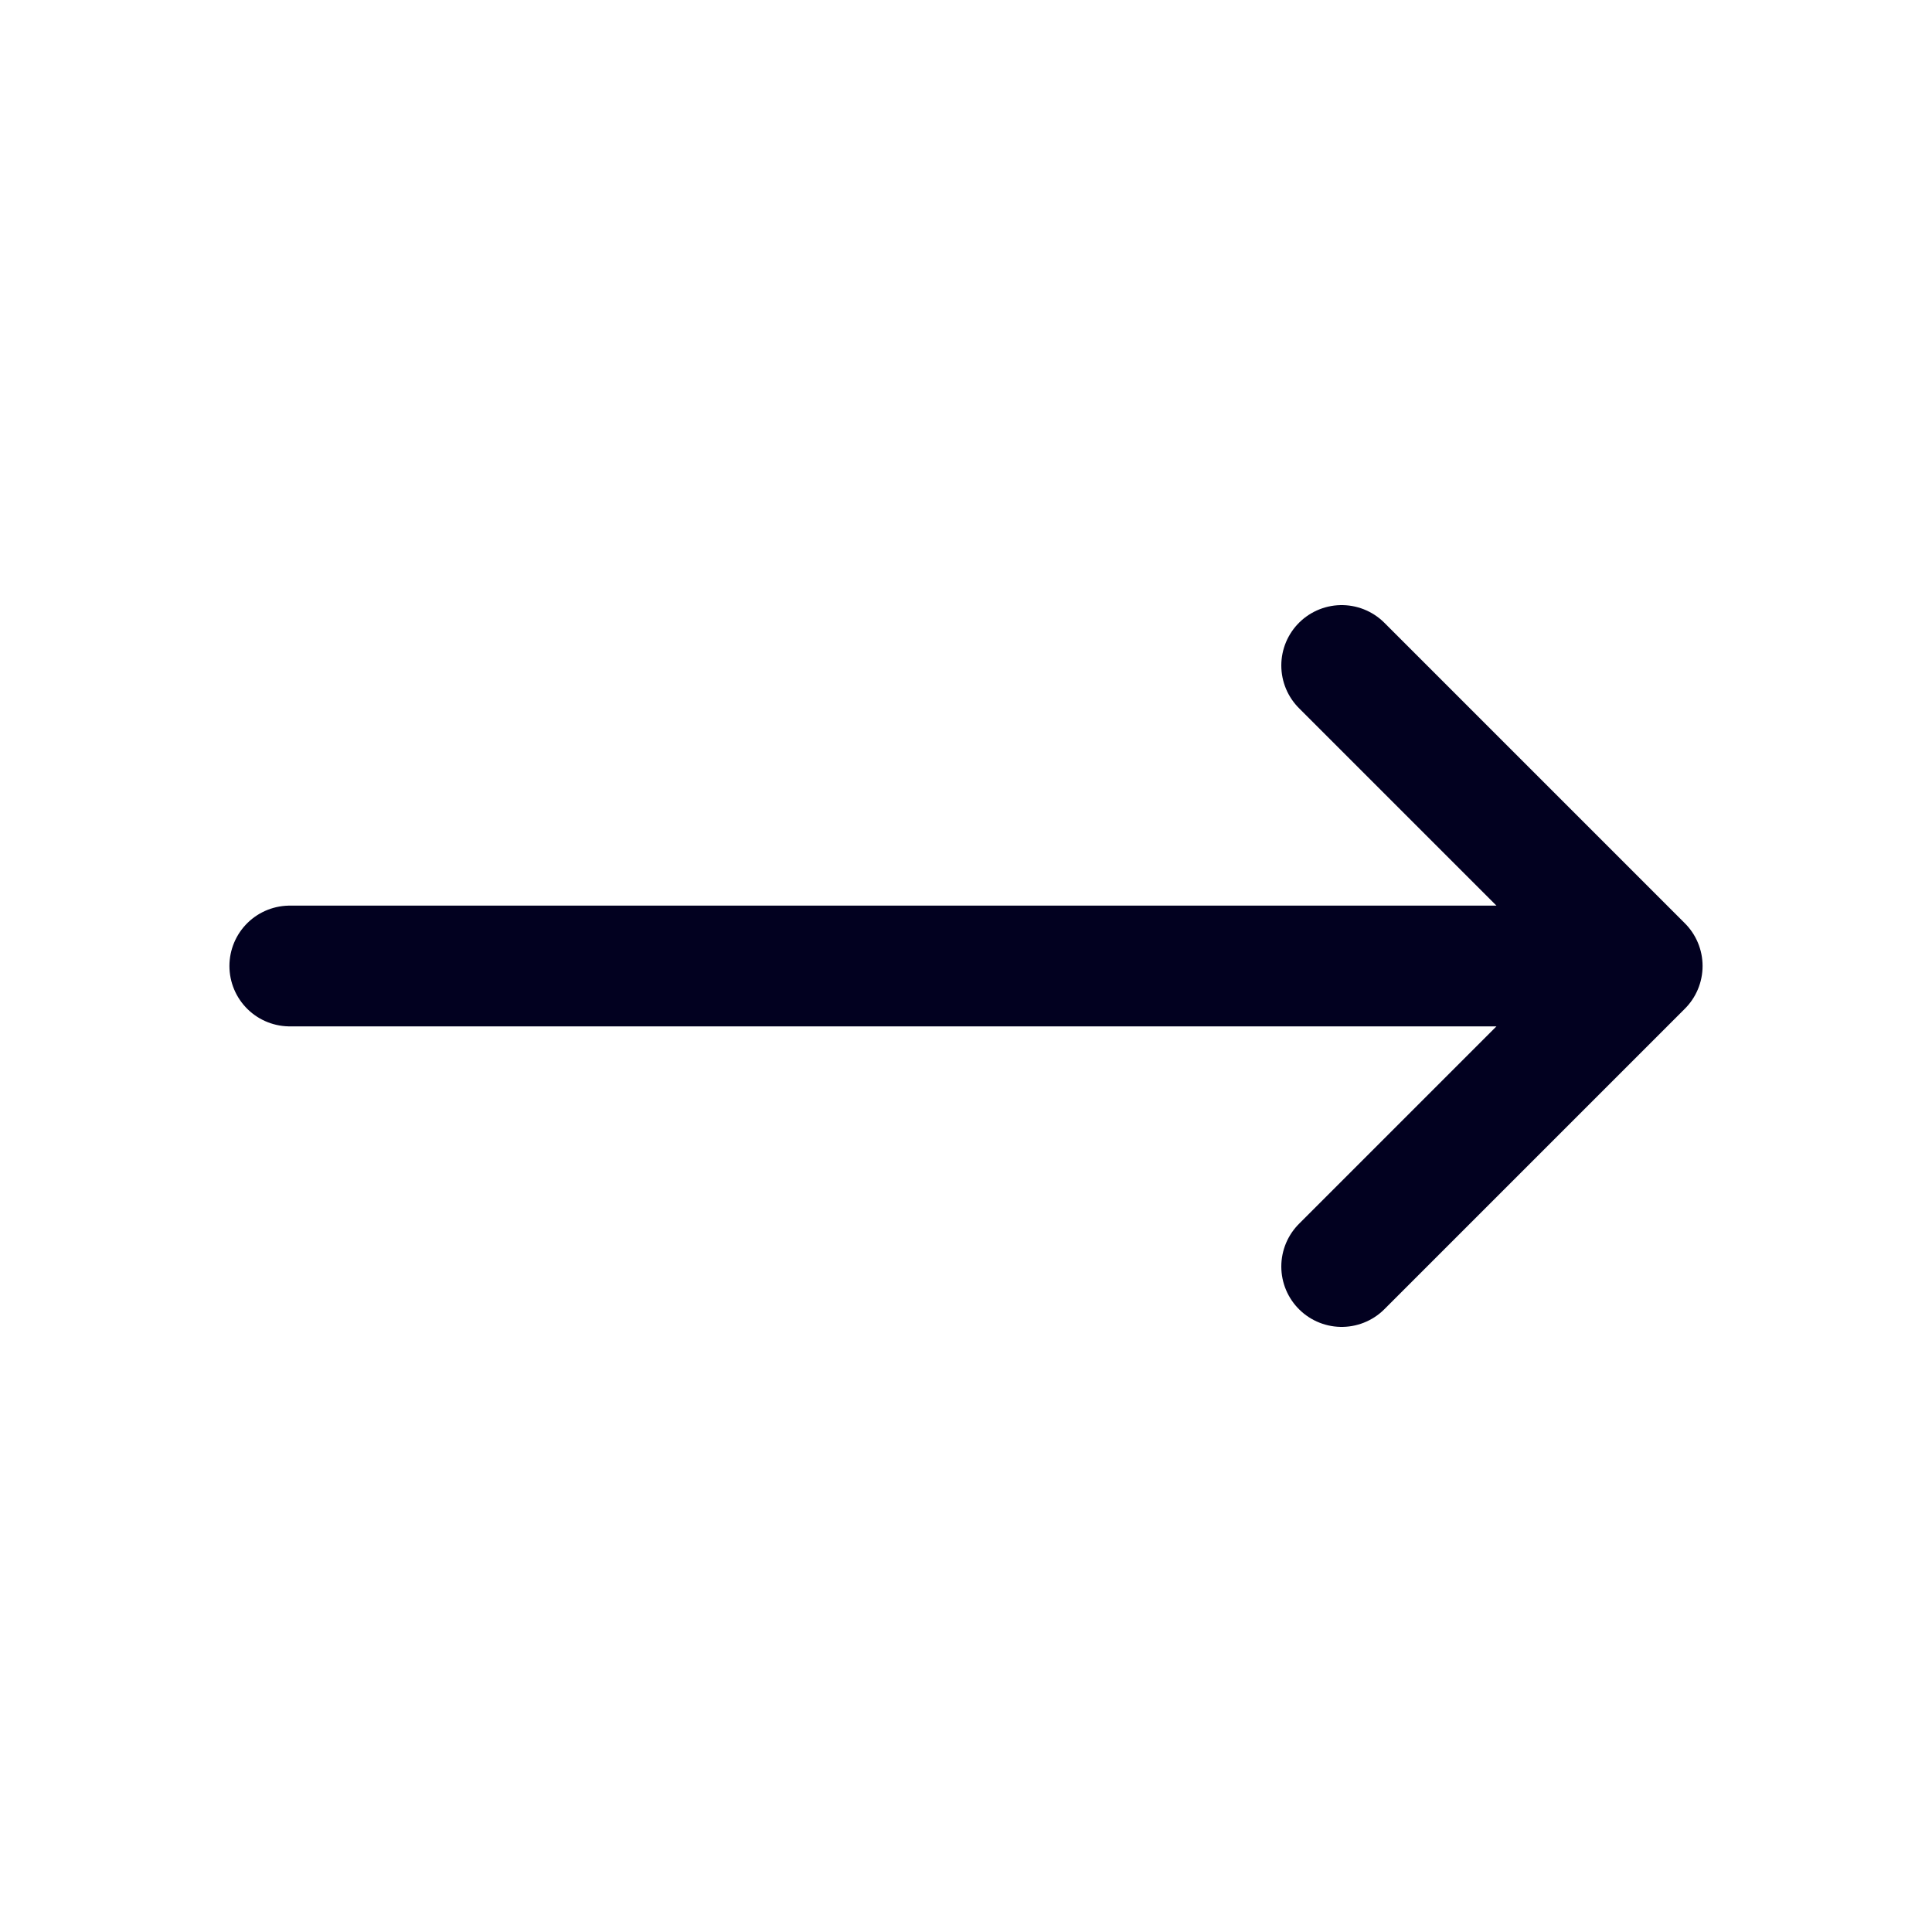
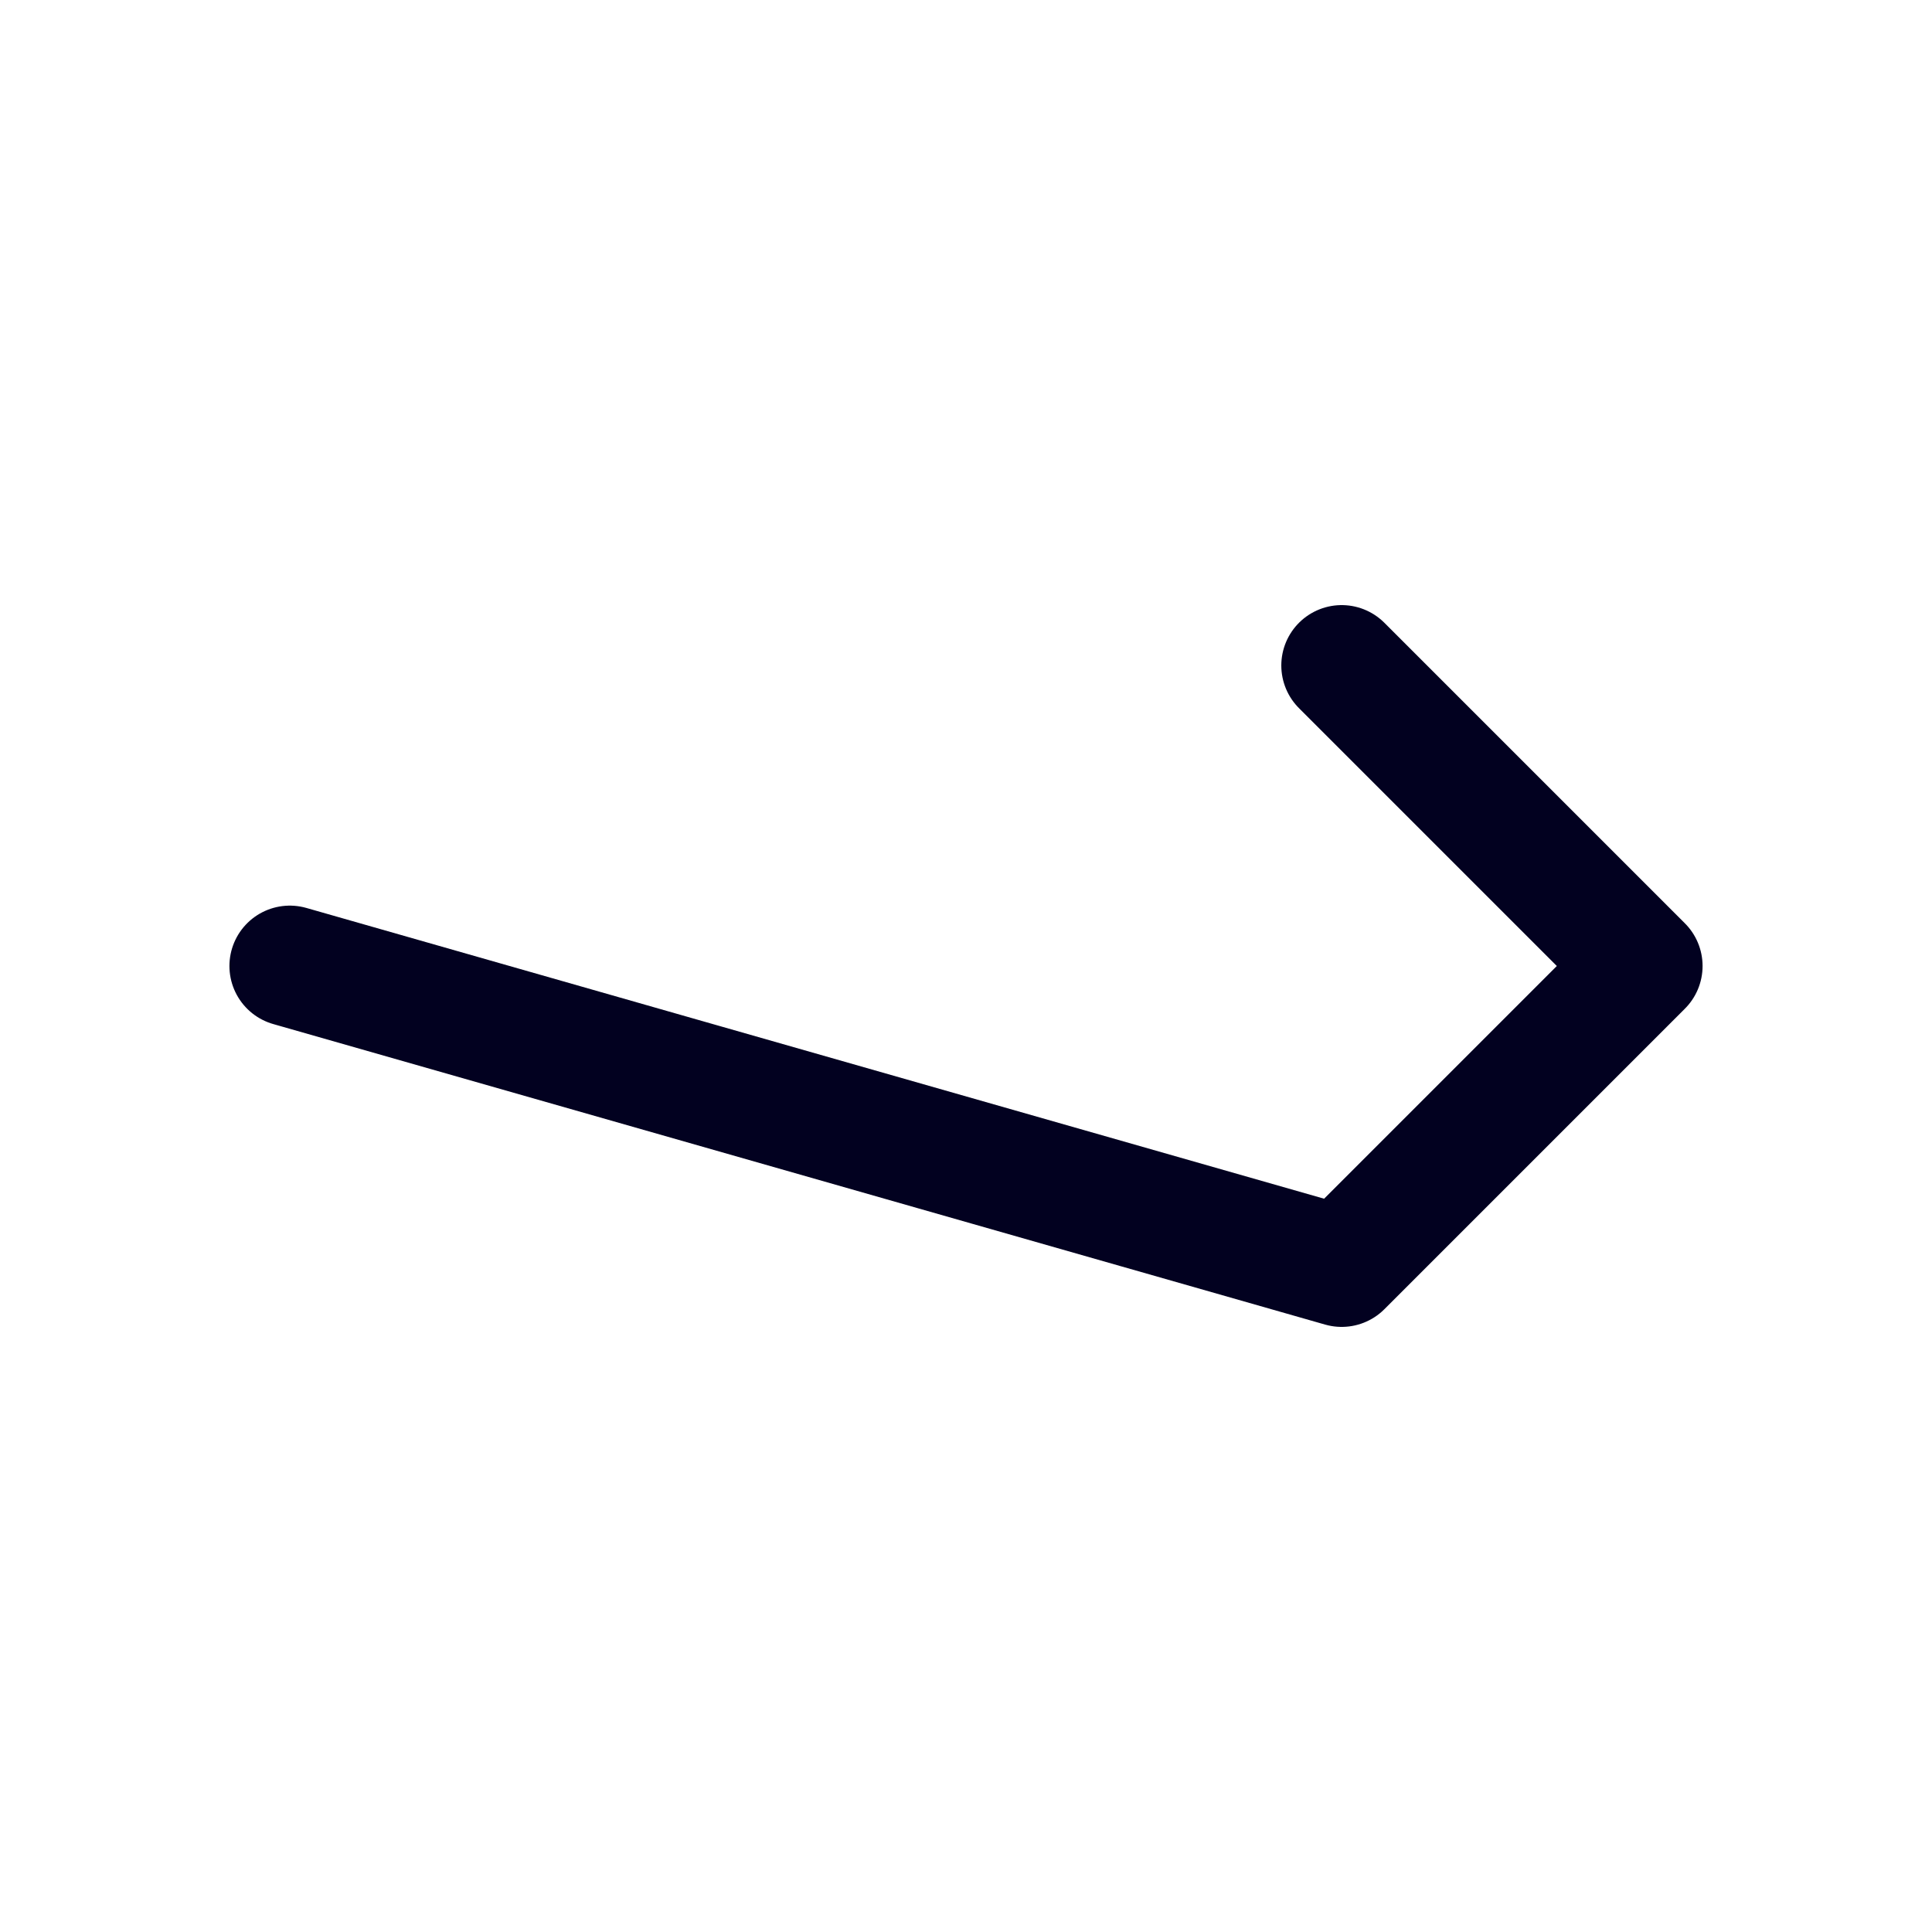
<svg xmlns="http://www.w3.org/2000/svg" width="20" height="20" viewBox="0 0 20 20" fill="none">
-   <path d="M13.889 6.889L17 10M17 10L13.889 13.111M17 10L3 10" stroke="#020120" stroke-width="1.25" stroke-linecap="round" stroke-linejoin="round" />
+   <path d="M13.889 6.889L17 10M17 10L13.889 13.111L3 10" stroke="#020120" stroke-width="1.25" stroke-linecap="round" stroke-linejoin="round" />
</svg>